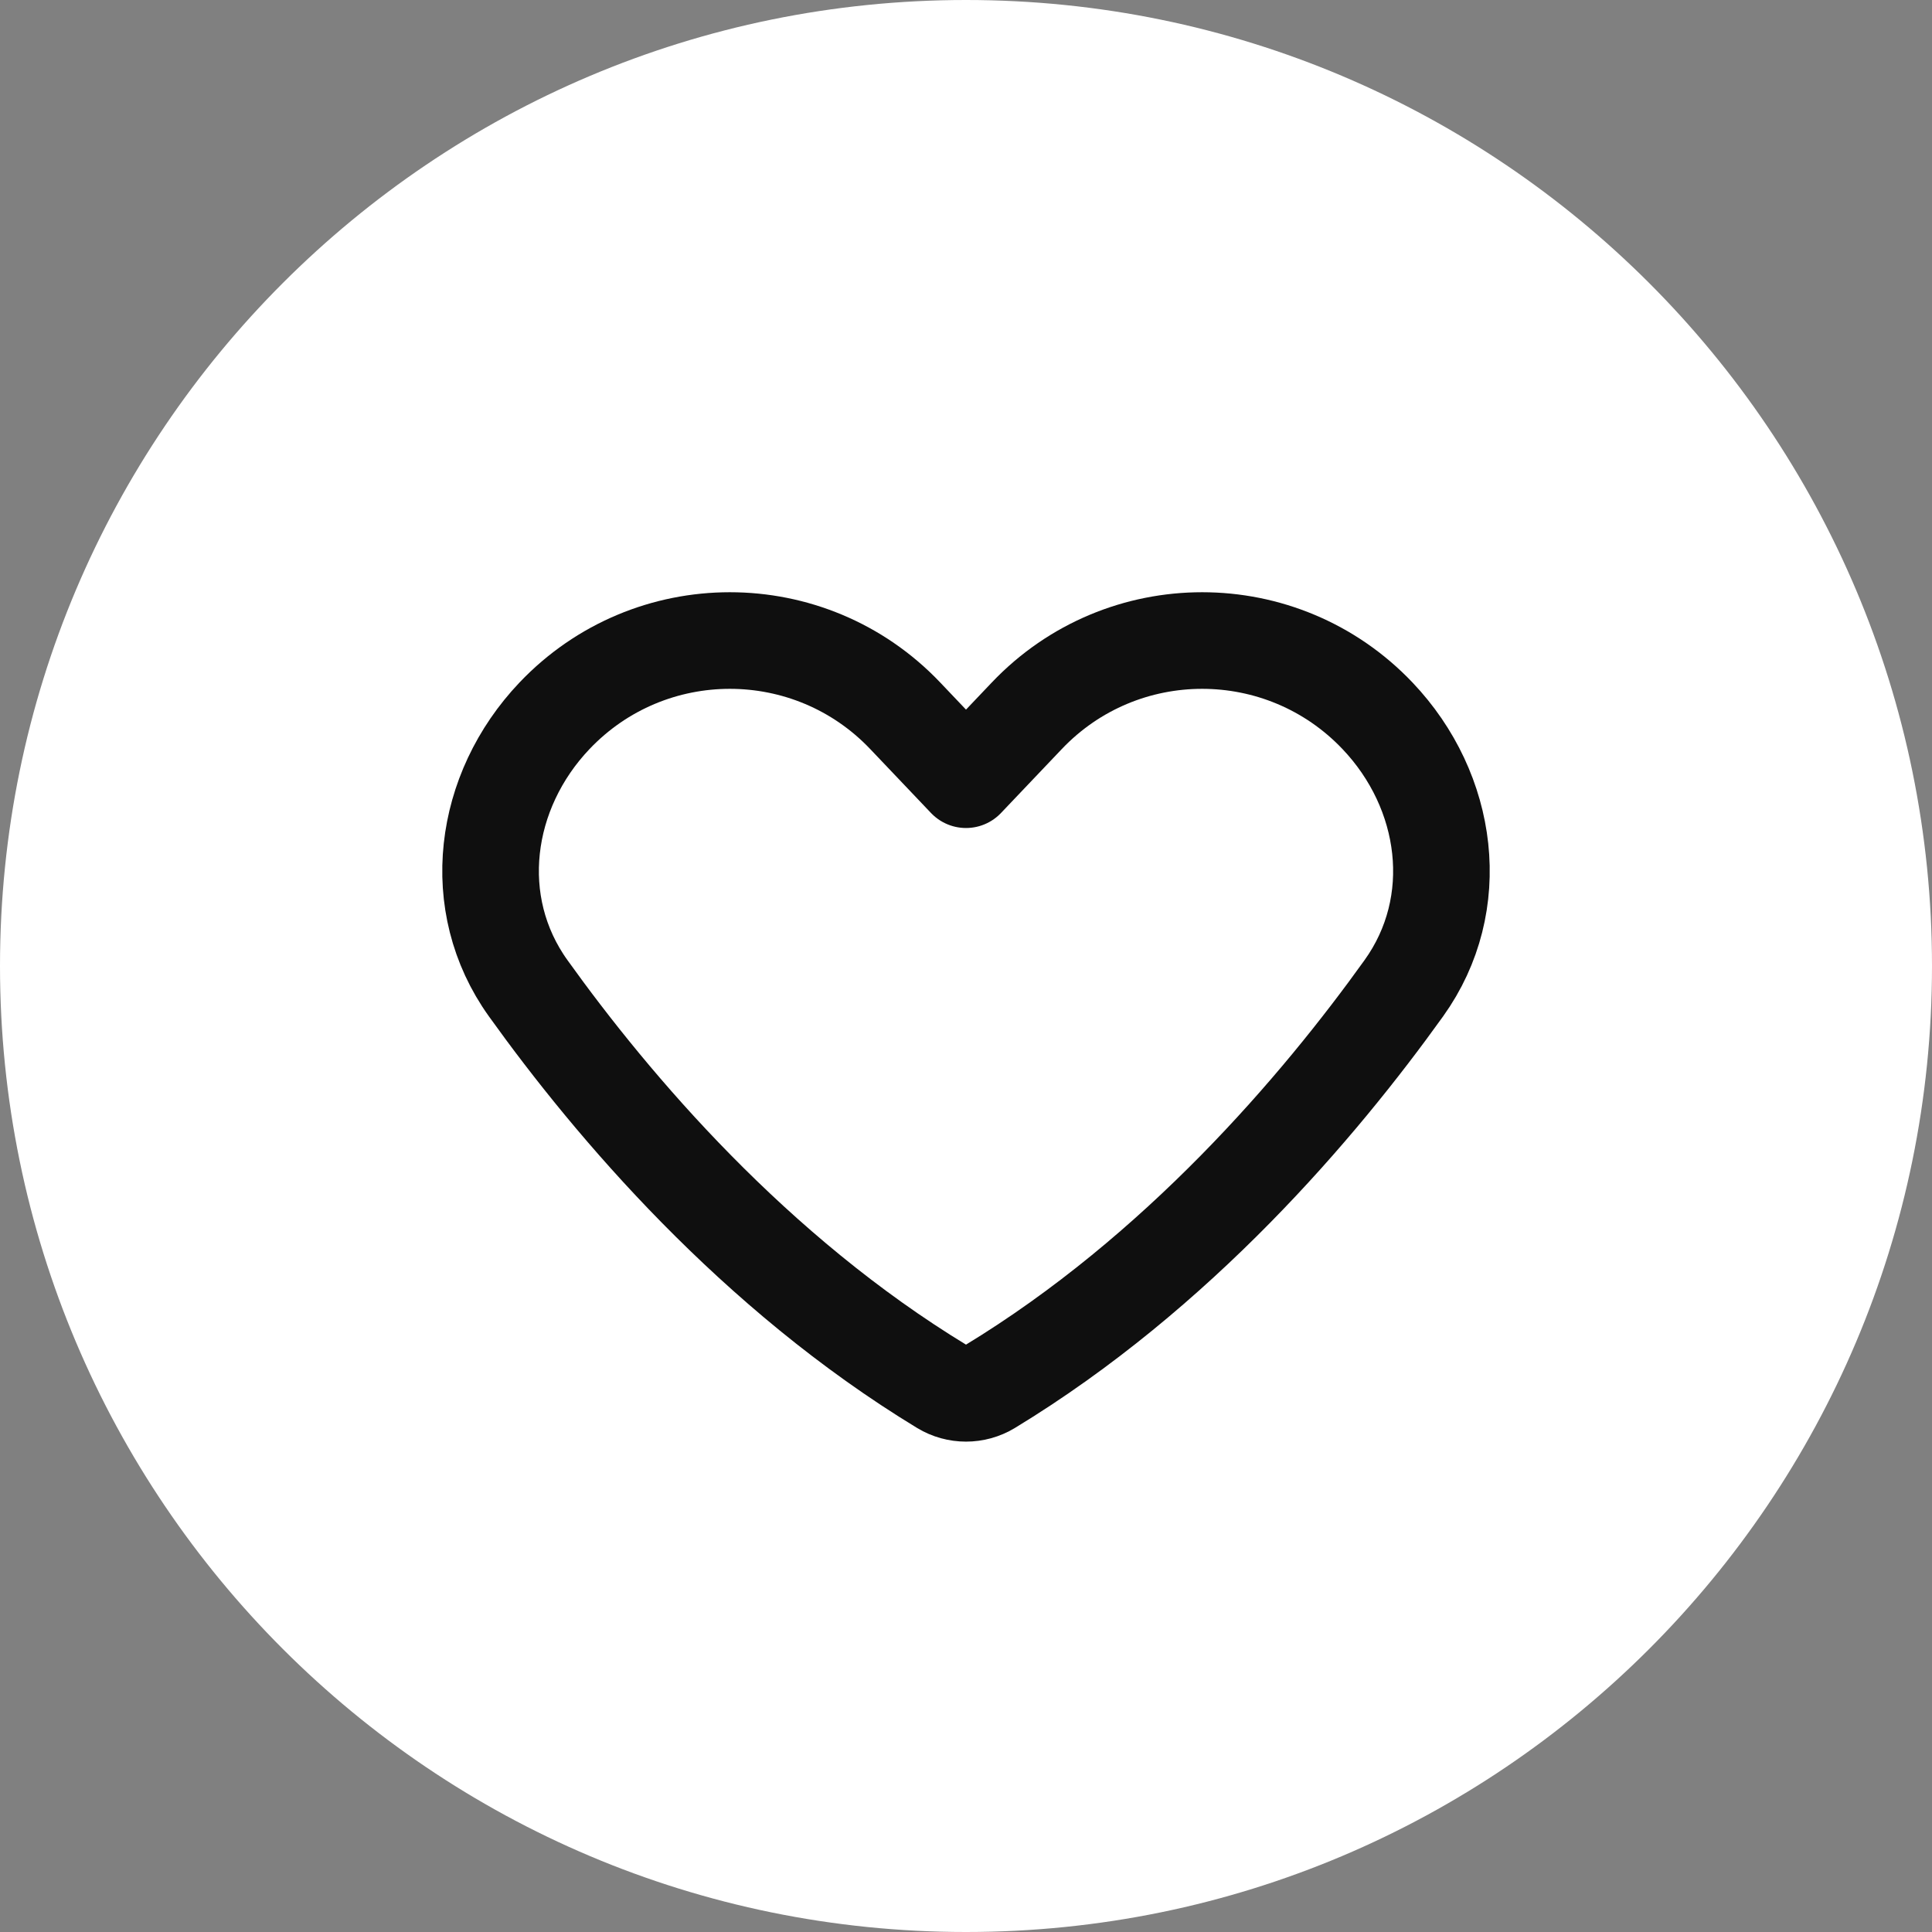
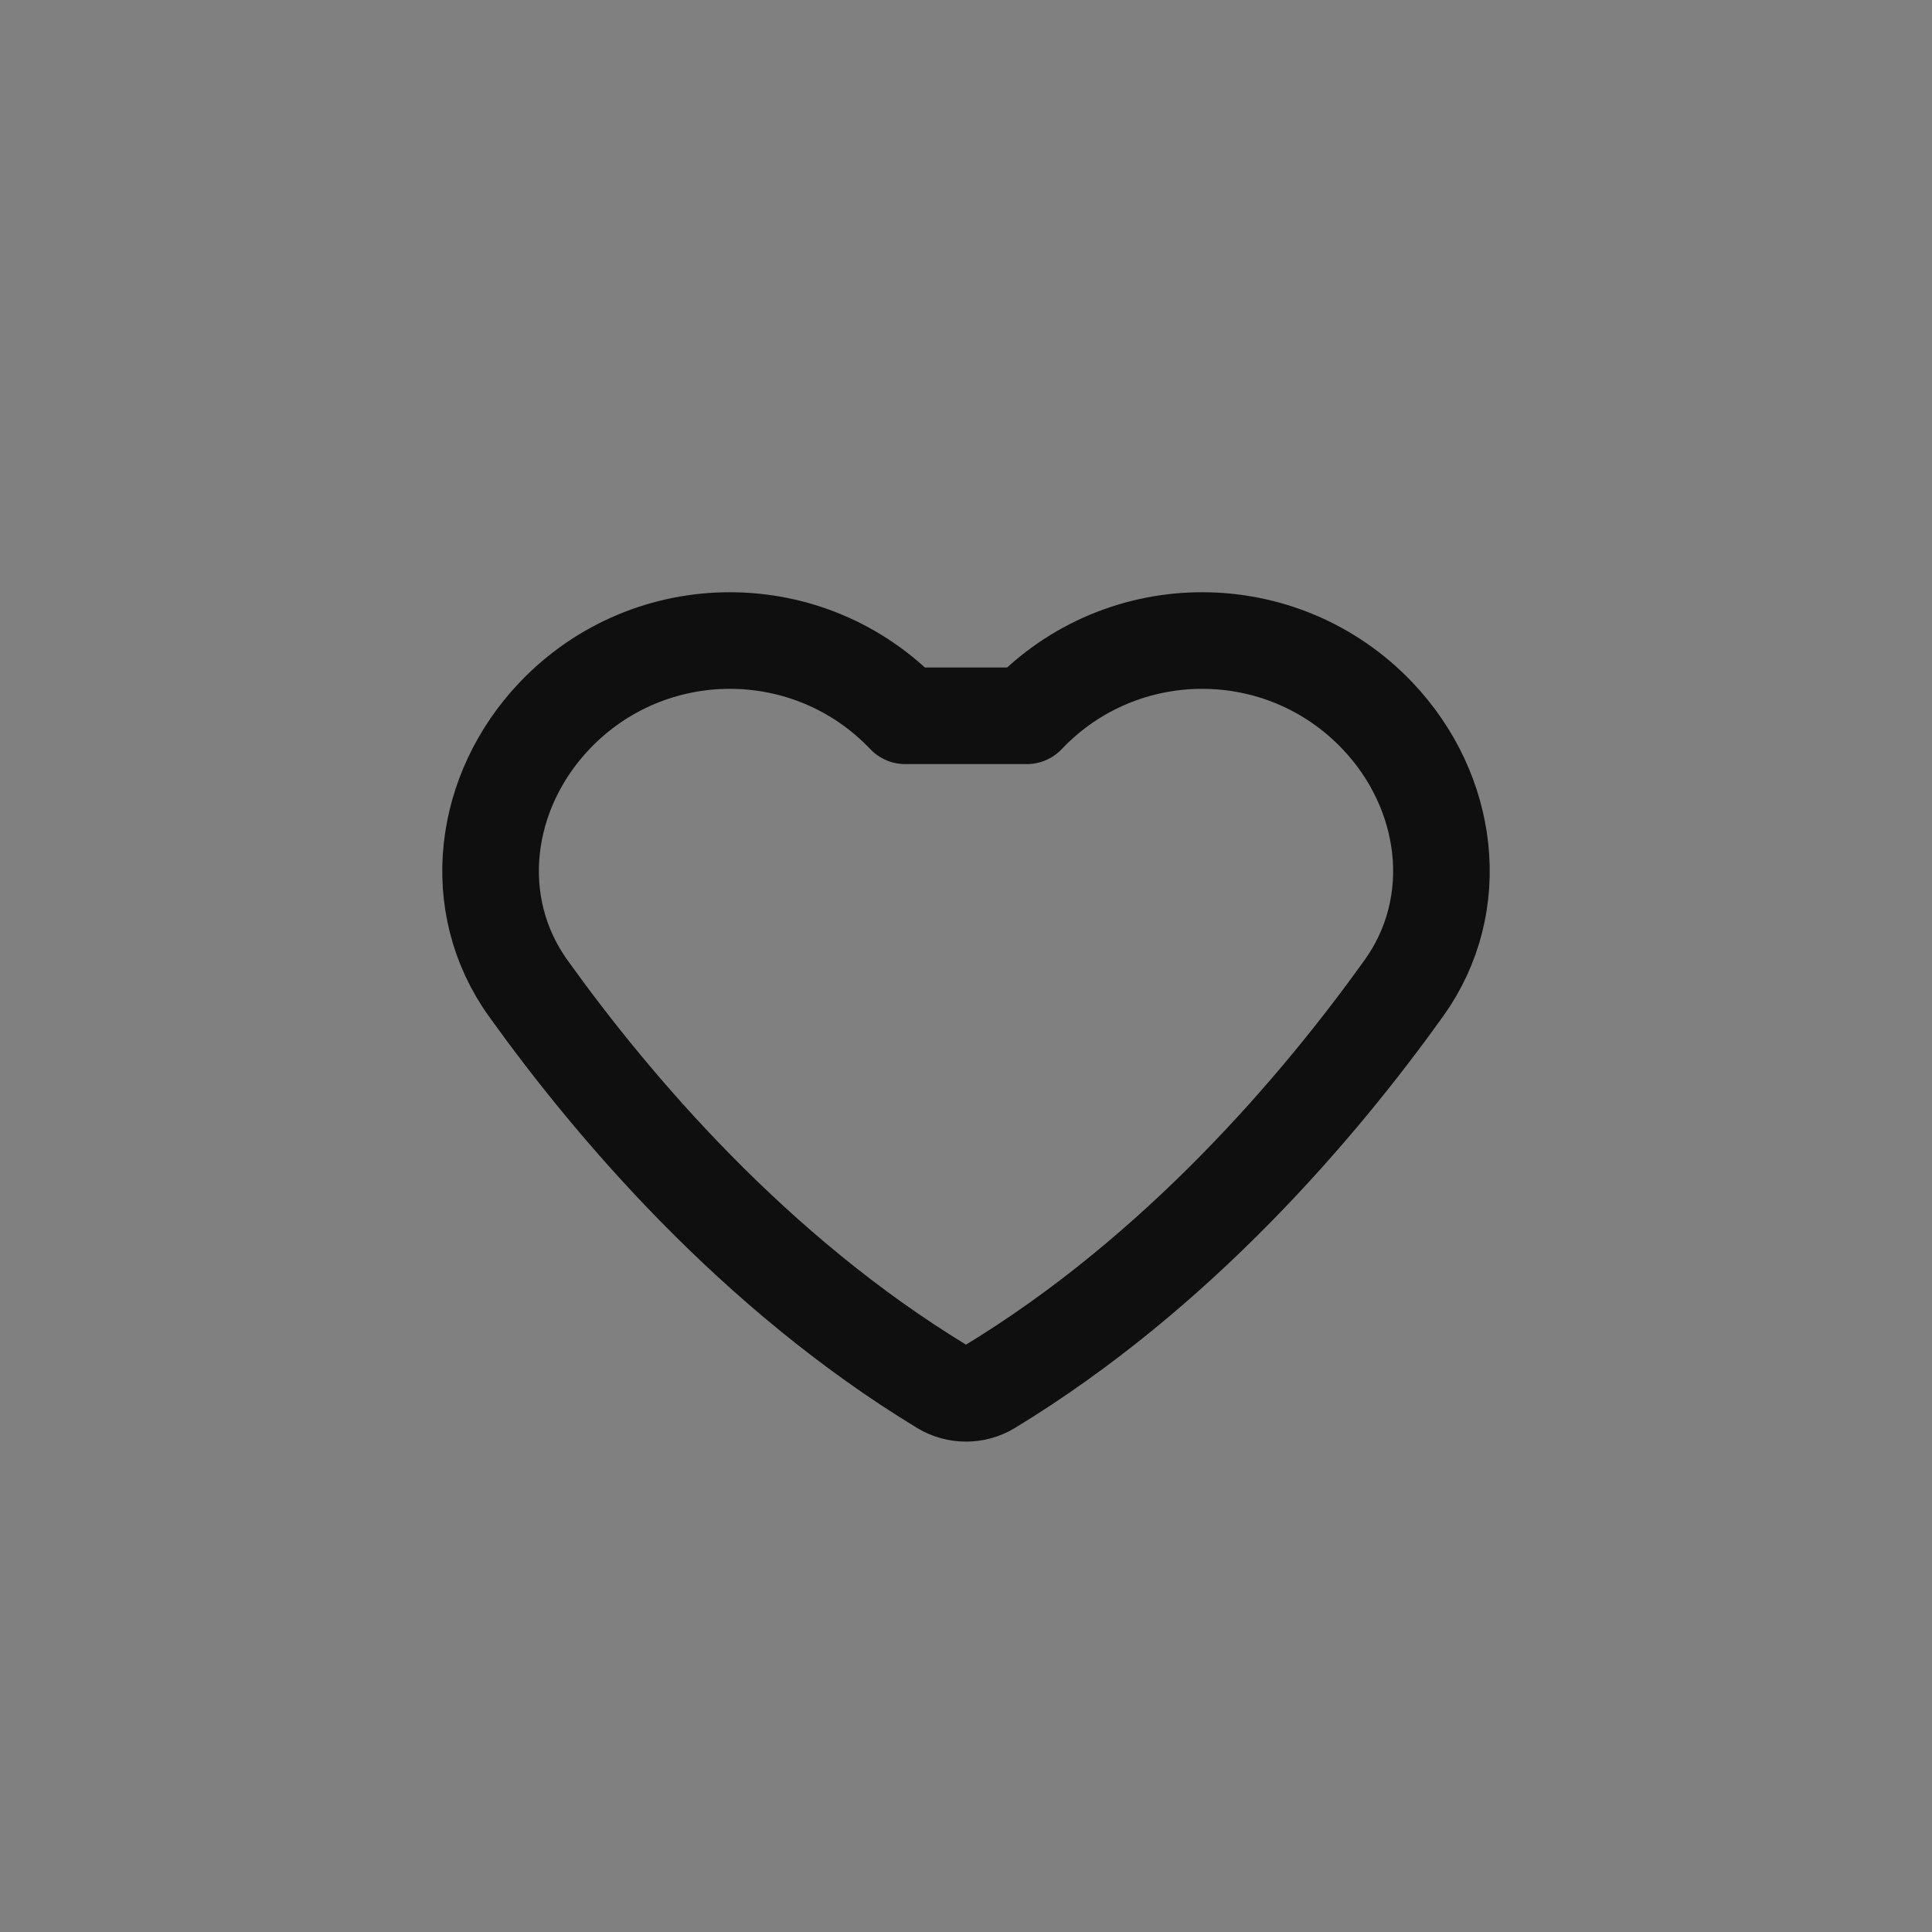
<svg xmlns="http://www.w3.org/2000/svg" width="40" height="40" viewBox="0 0 40 40" fill="none">
  <rect x="0" y="0" width="40" height="40" fill="#808080" stroke="none" />
-   <path d="M0 20C0 8.954 8.954 0 20 0C31.046 0 40 8.954 40 20C40 31.046 31.046 40 20 40C8.954 40 0 31.046 0 20Z" fill="white" />
-   <path d="M29.065 20.46C27.304 22.917 24.386 26.346 20.493 28.71C20.19 28.893 19.81 28.893 19.507 28.71C15.614 26.346 12.696 22.917 10.935 20.46C9.682 18.712 9.998 16.379 11.48 14.82C13.455 12.742 16.767 12.742 18.742 14.82L20 16.143L21.258 14.82C23.233 12.742 26.545 12.742 28.52 14.82C30.002 16.379 30.318 18.712 29.065 20.46Z" stroke="#0F0F0F" stroke-width="2" stroke-linecap="round" stroke-linejoin="round" />
+   <path d="M29.065 20.46C27.304 22.917 24.386 26.346 20.493 28.71C20.19 28.893 19.81 28.893 19.507 28.71C15.614 26.346 12.696 22.917 10.935 20.46C9.682 18.712 9.998 16.379 11.48 14.82C13.455 12.742 16.767 12.742 18.742 14.82L21.258 14.82C23.233 12.742 26.545 12.742 28.52 14.82C30.002 16.379 30.318 18.712 29.065 20.46Z" stroke="#0F0F0F" stroke-width="2" stroke-linecap="round" stroke-linejoin="round" />
</svg>